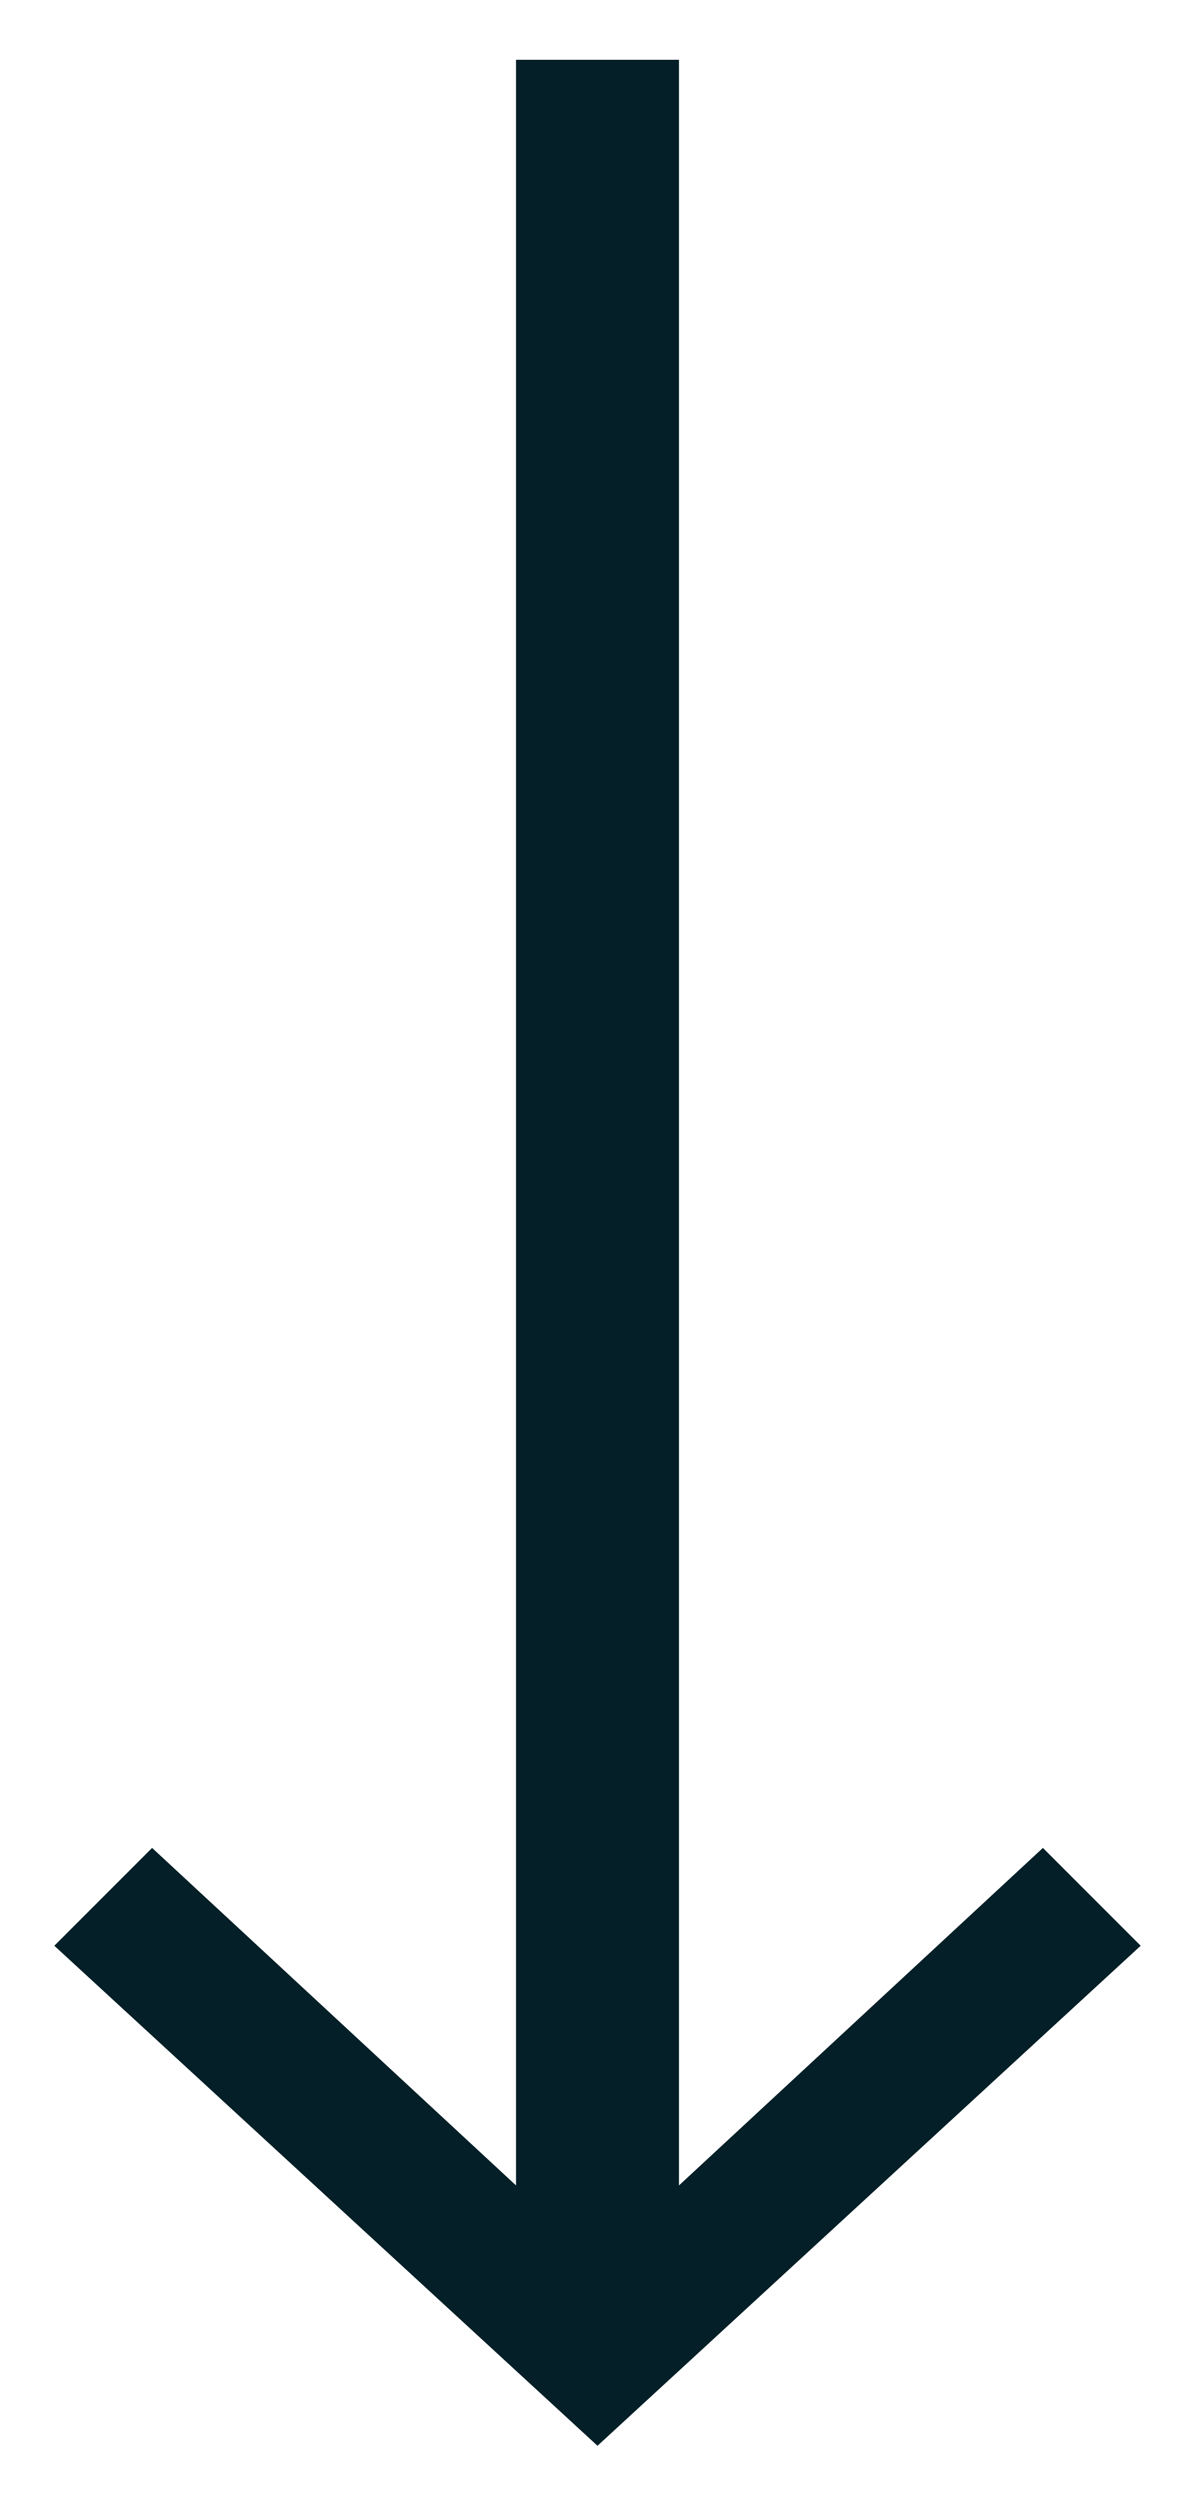
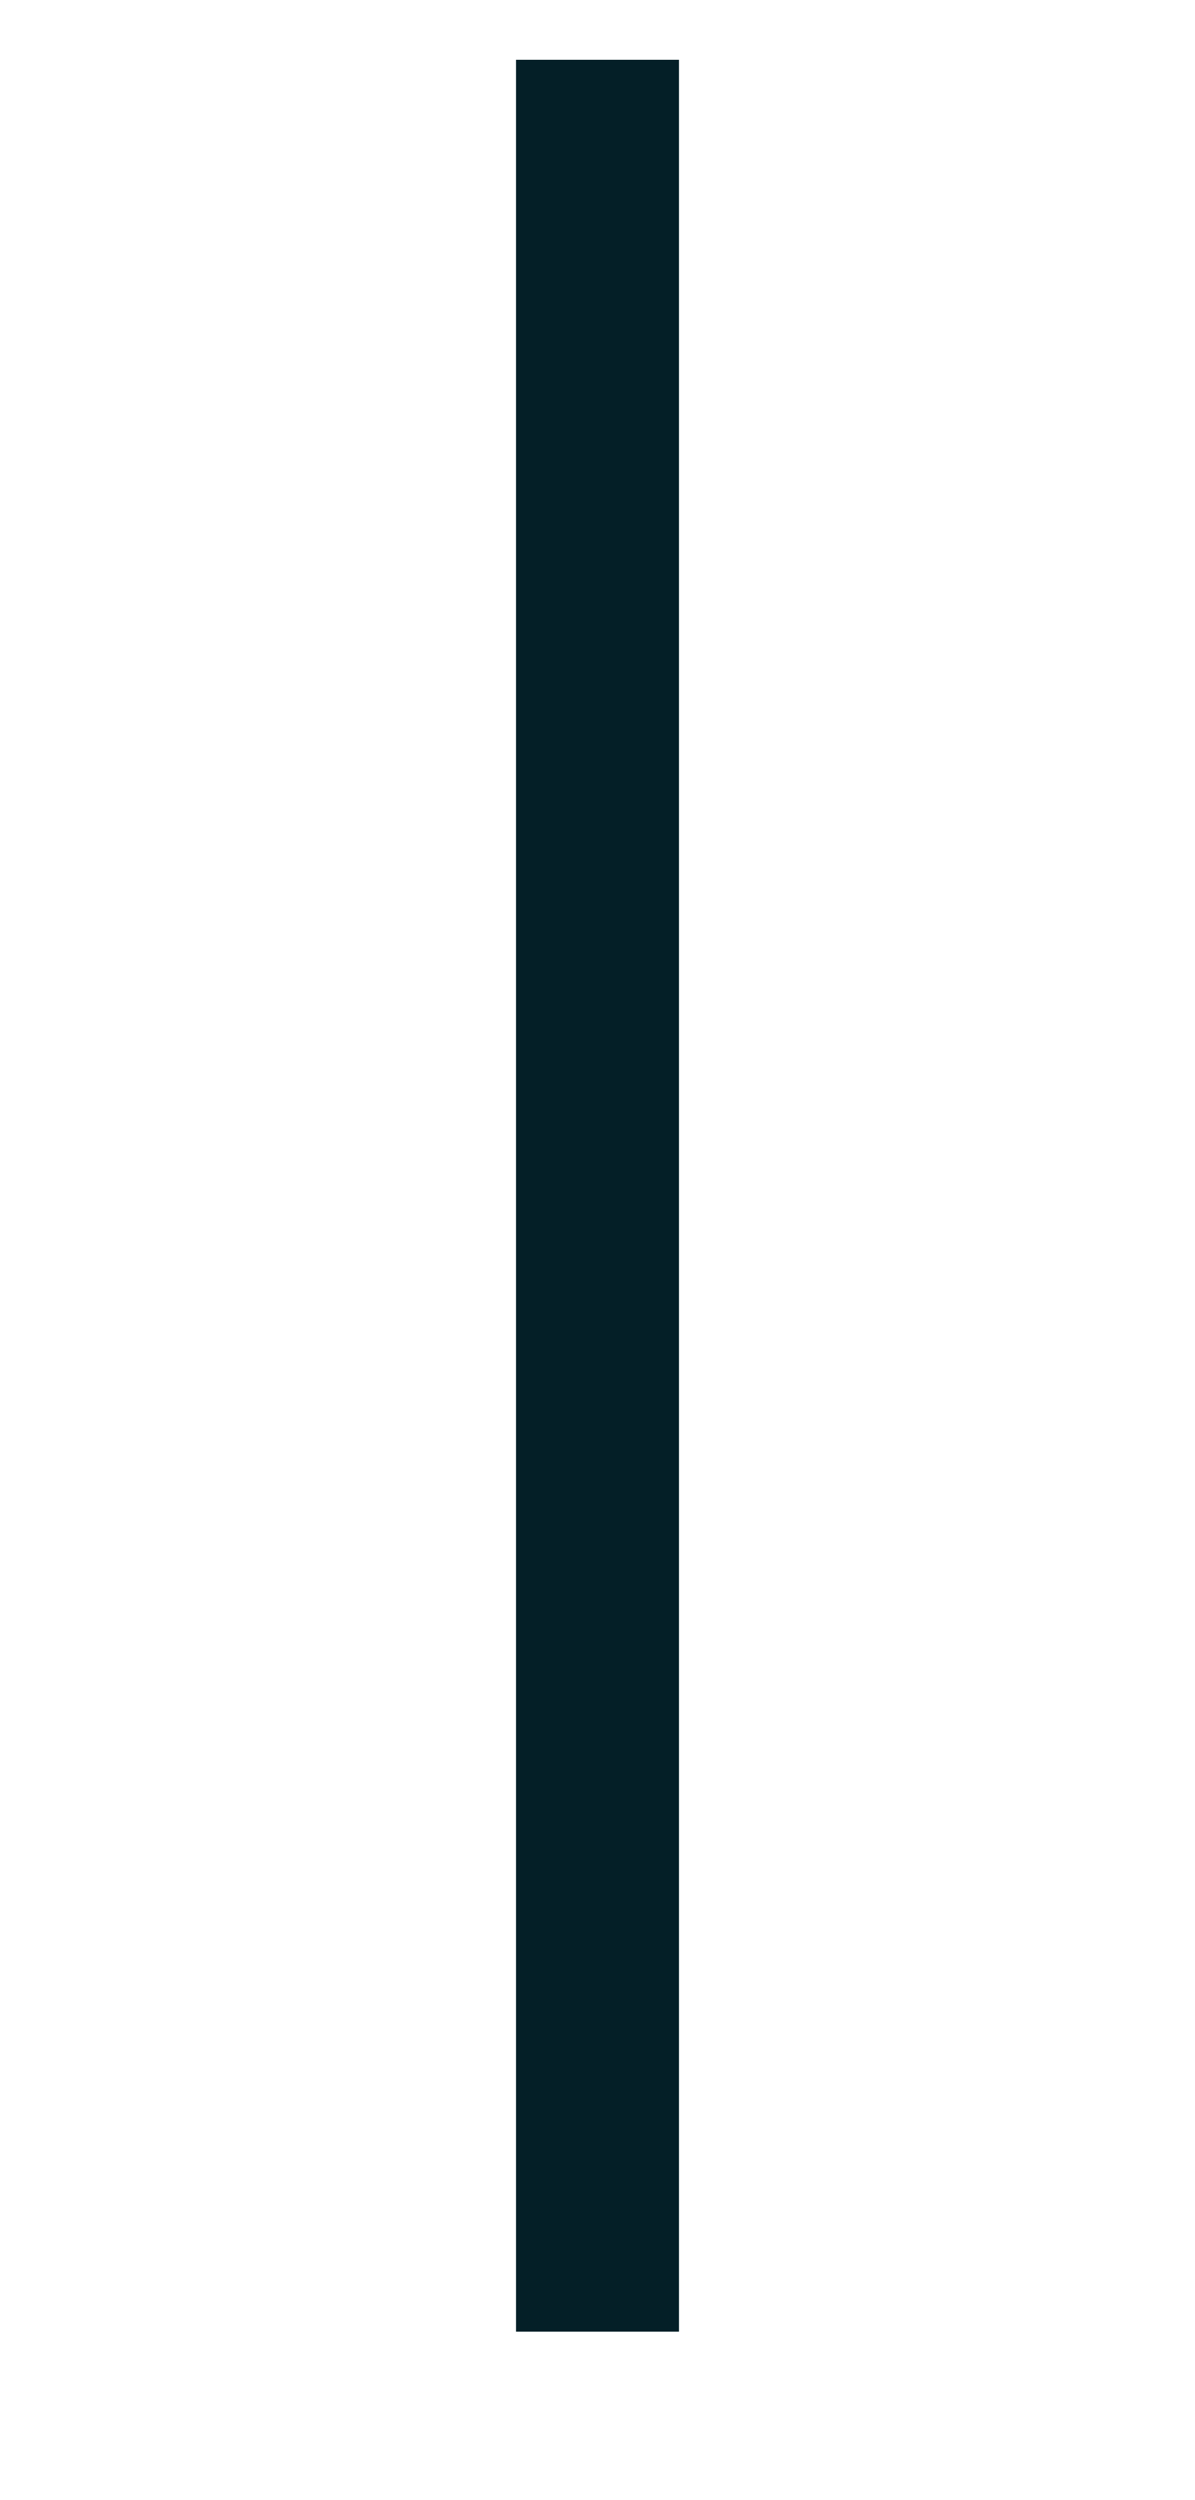
<svg xmlns="http://www.w3.org/2000/svg" version="1.1" id="Layer_1" x="0px" y="0px" viewBox="0 0 11 23" style="enable-background:new 0 0 11 23;" xml:space="preserve">
  <style type="text/css">
	.st0{fill:none;stroke:#041F27;stroke-width:1.5;stroke-linecap:square;}
	.st1{fill:#041F27;}
</style>
  <line id="Line-3" class="st0" x1="5.5" y1="20.7" x2="5.5" y2="1.3" />
  <g id="arrow_back_ios_black_24dp-copy" transform="translate(5, 18.773) rotate(-90) translate(-5, -18.773) translate(2.273, 13.773)">
-     <polygon id="Path" class="st1" points="4.5,1.4 3.6,0.5 -1,5.5 3.6,10.5 4.5,9.6 0.7,5.5  " />
-   </g>
+     </g>
</svg>